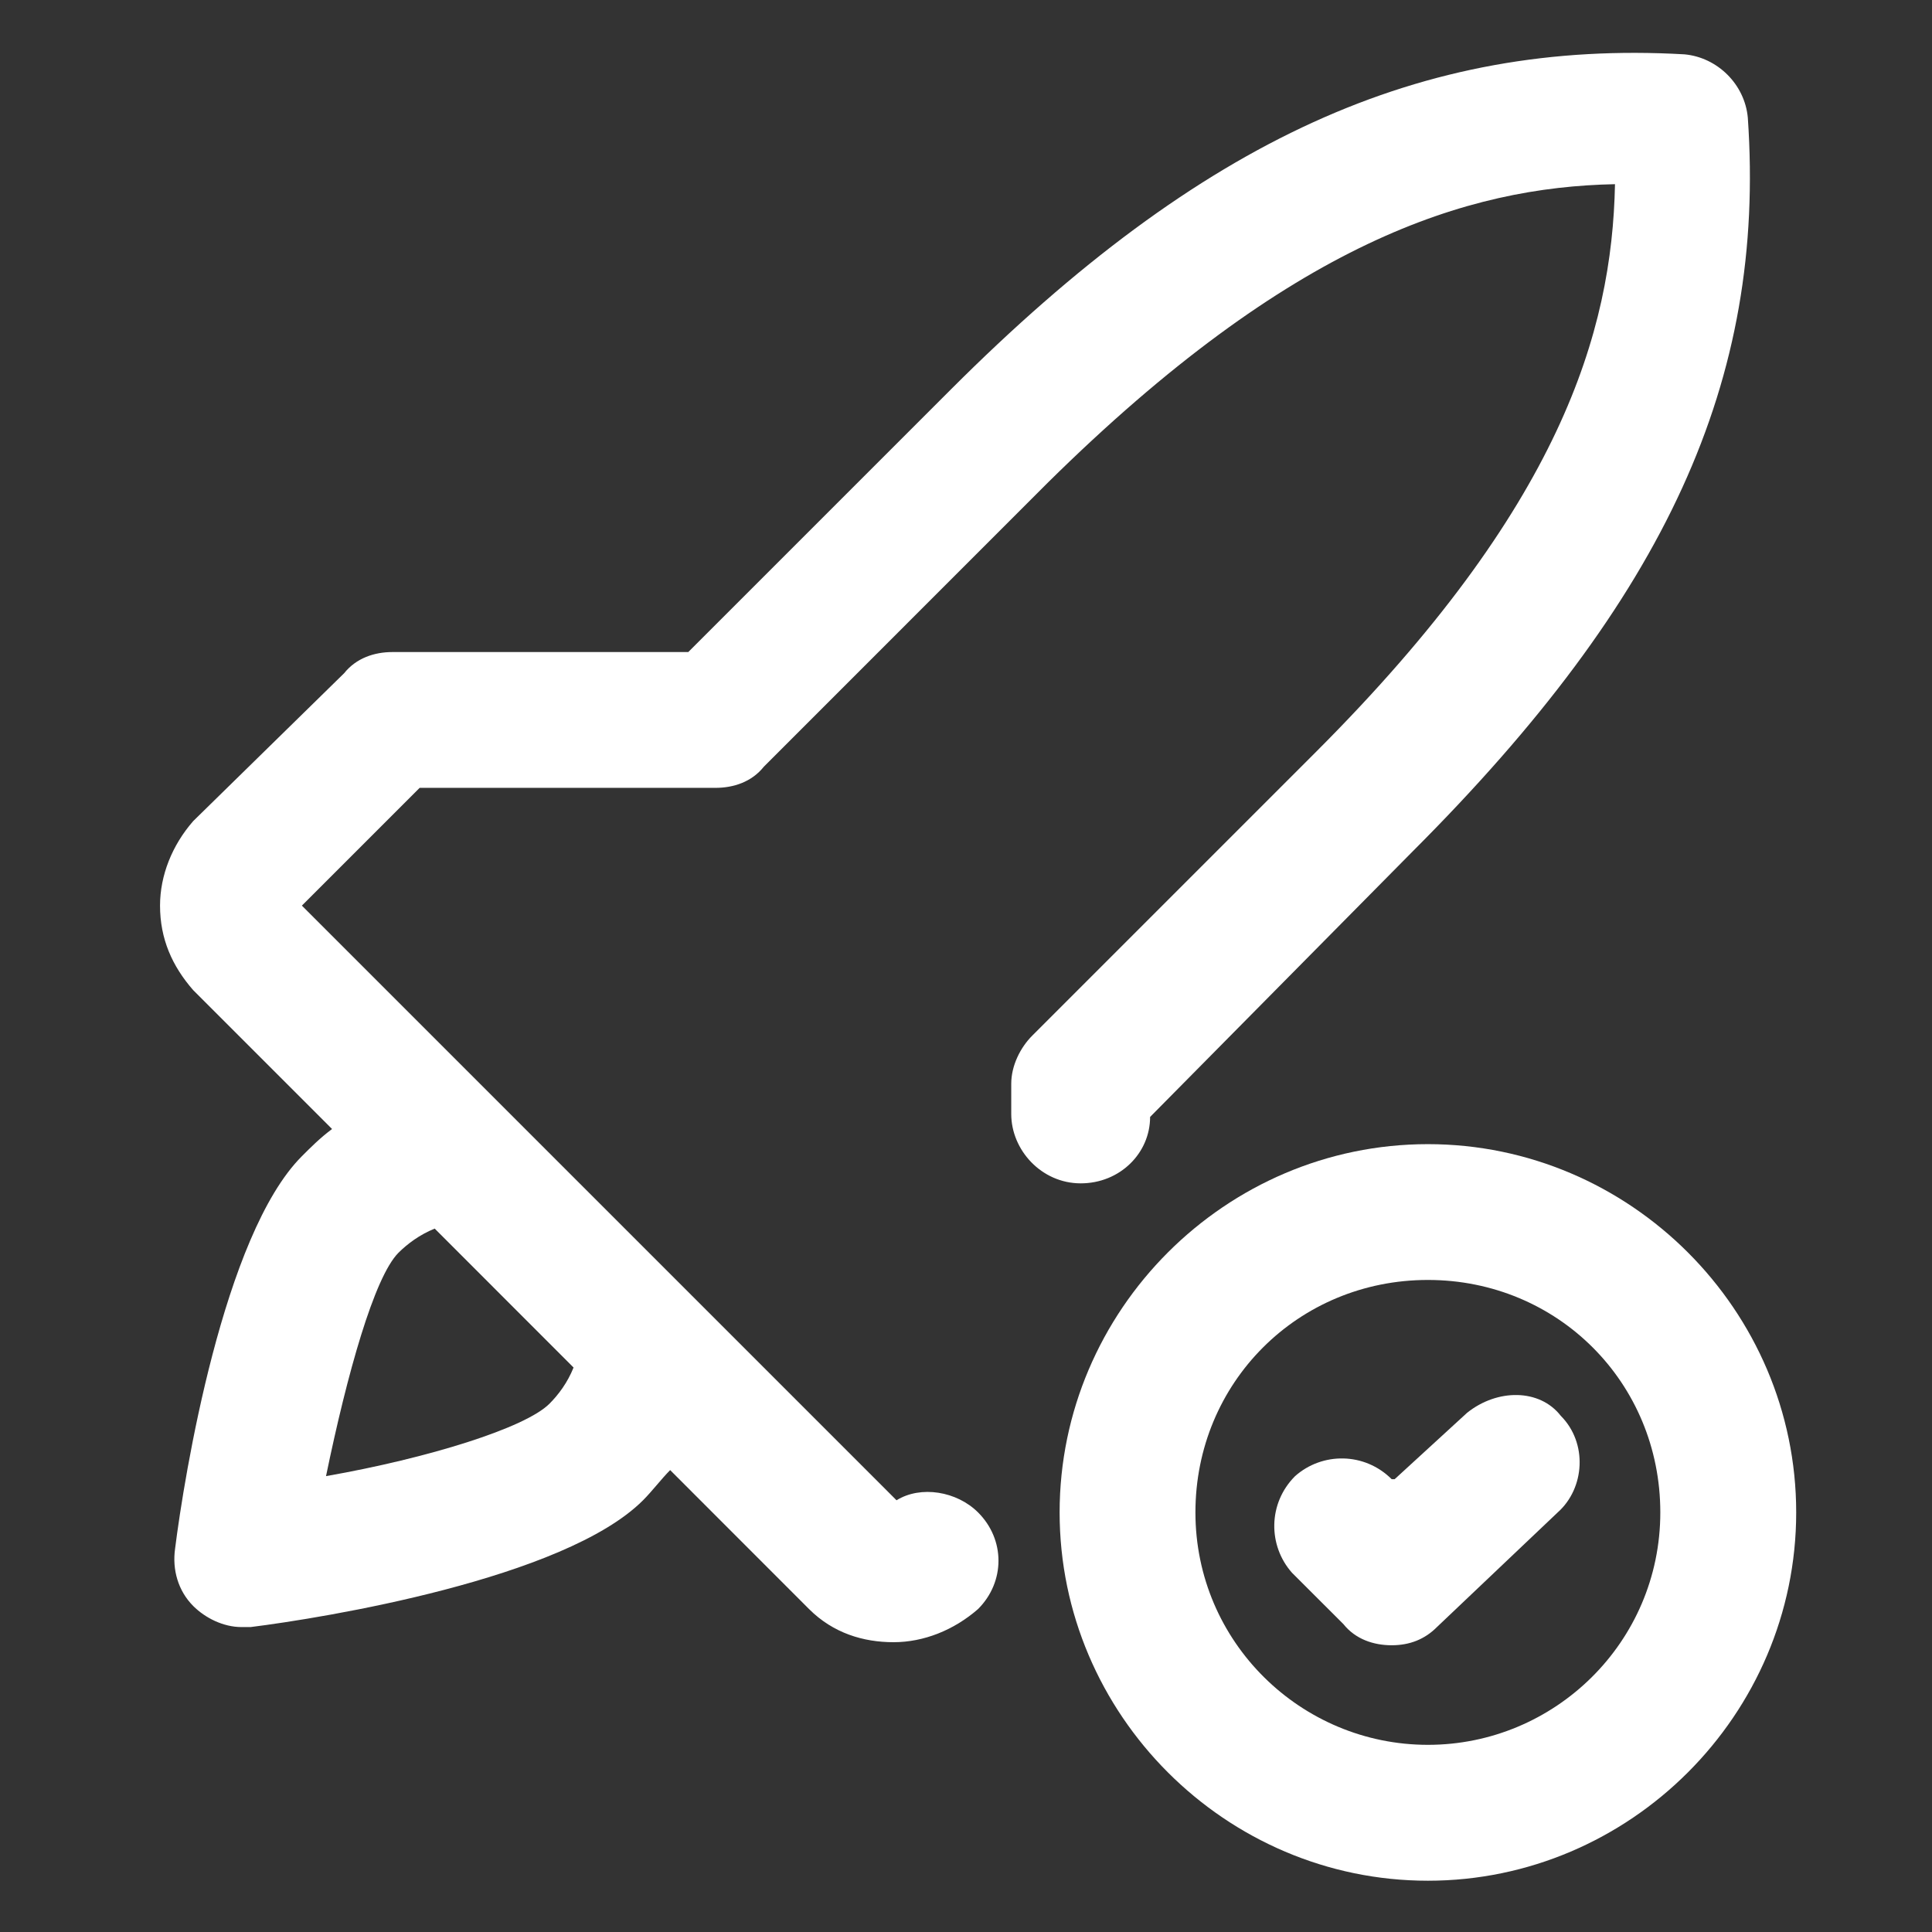
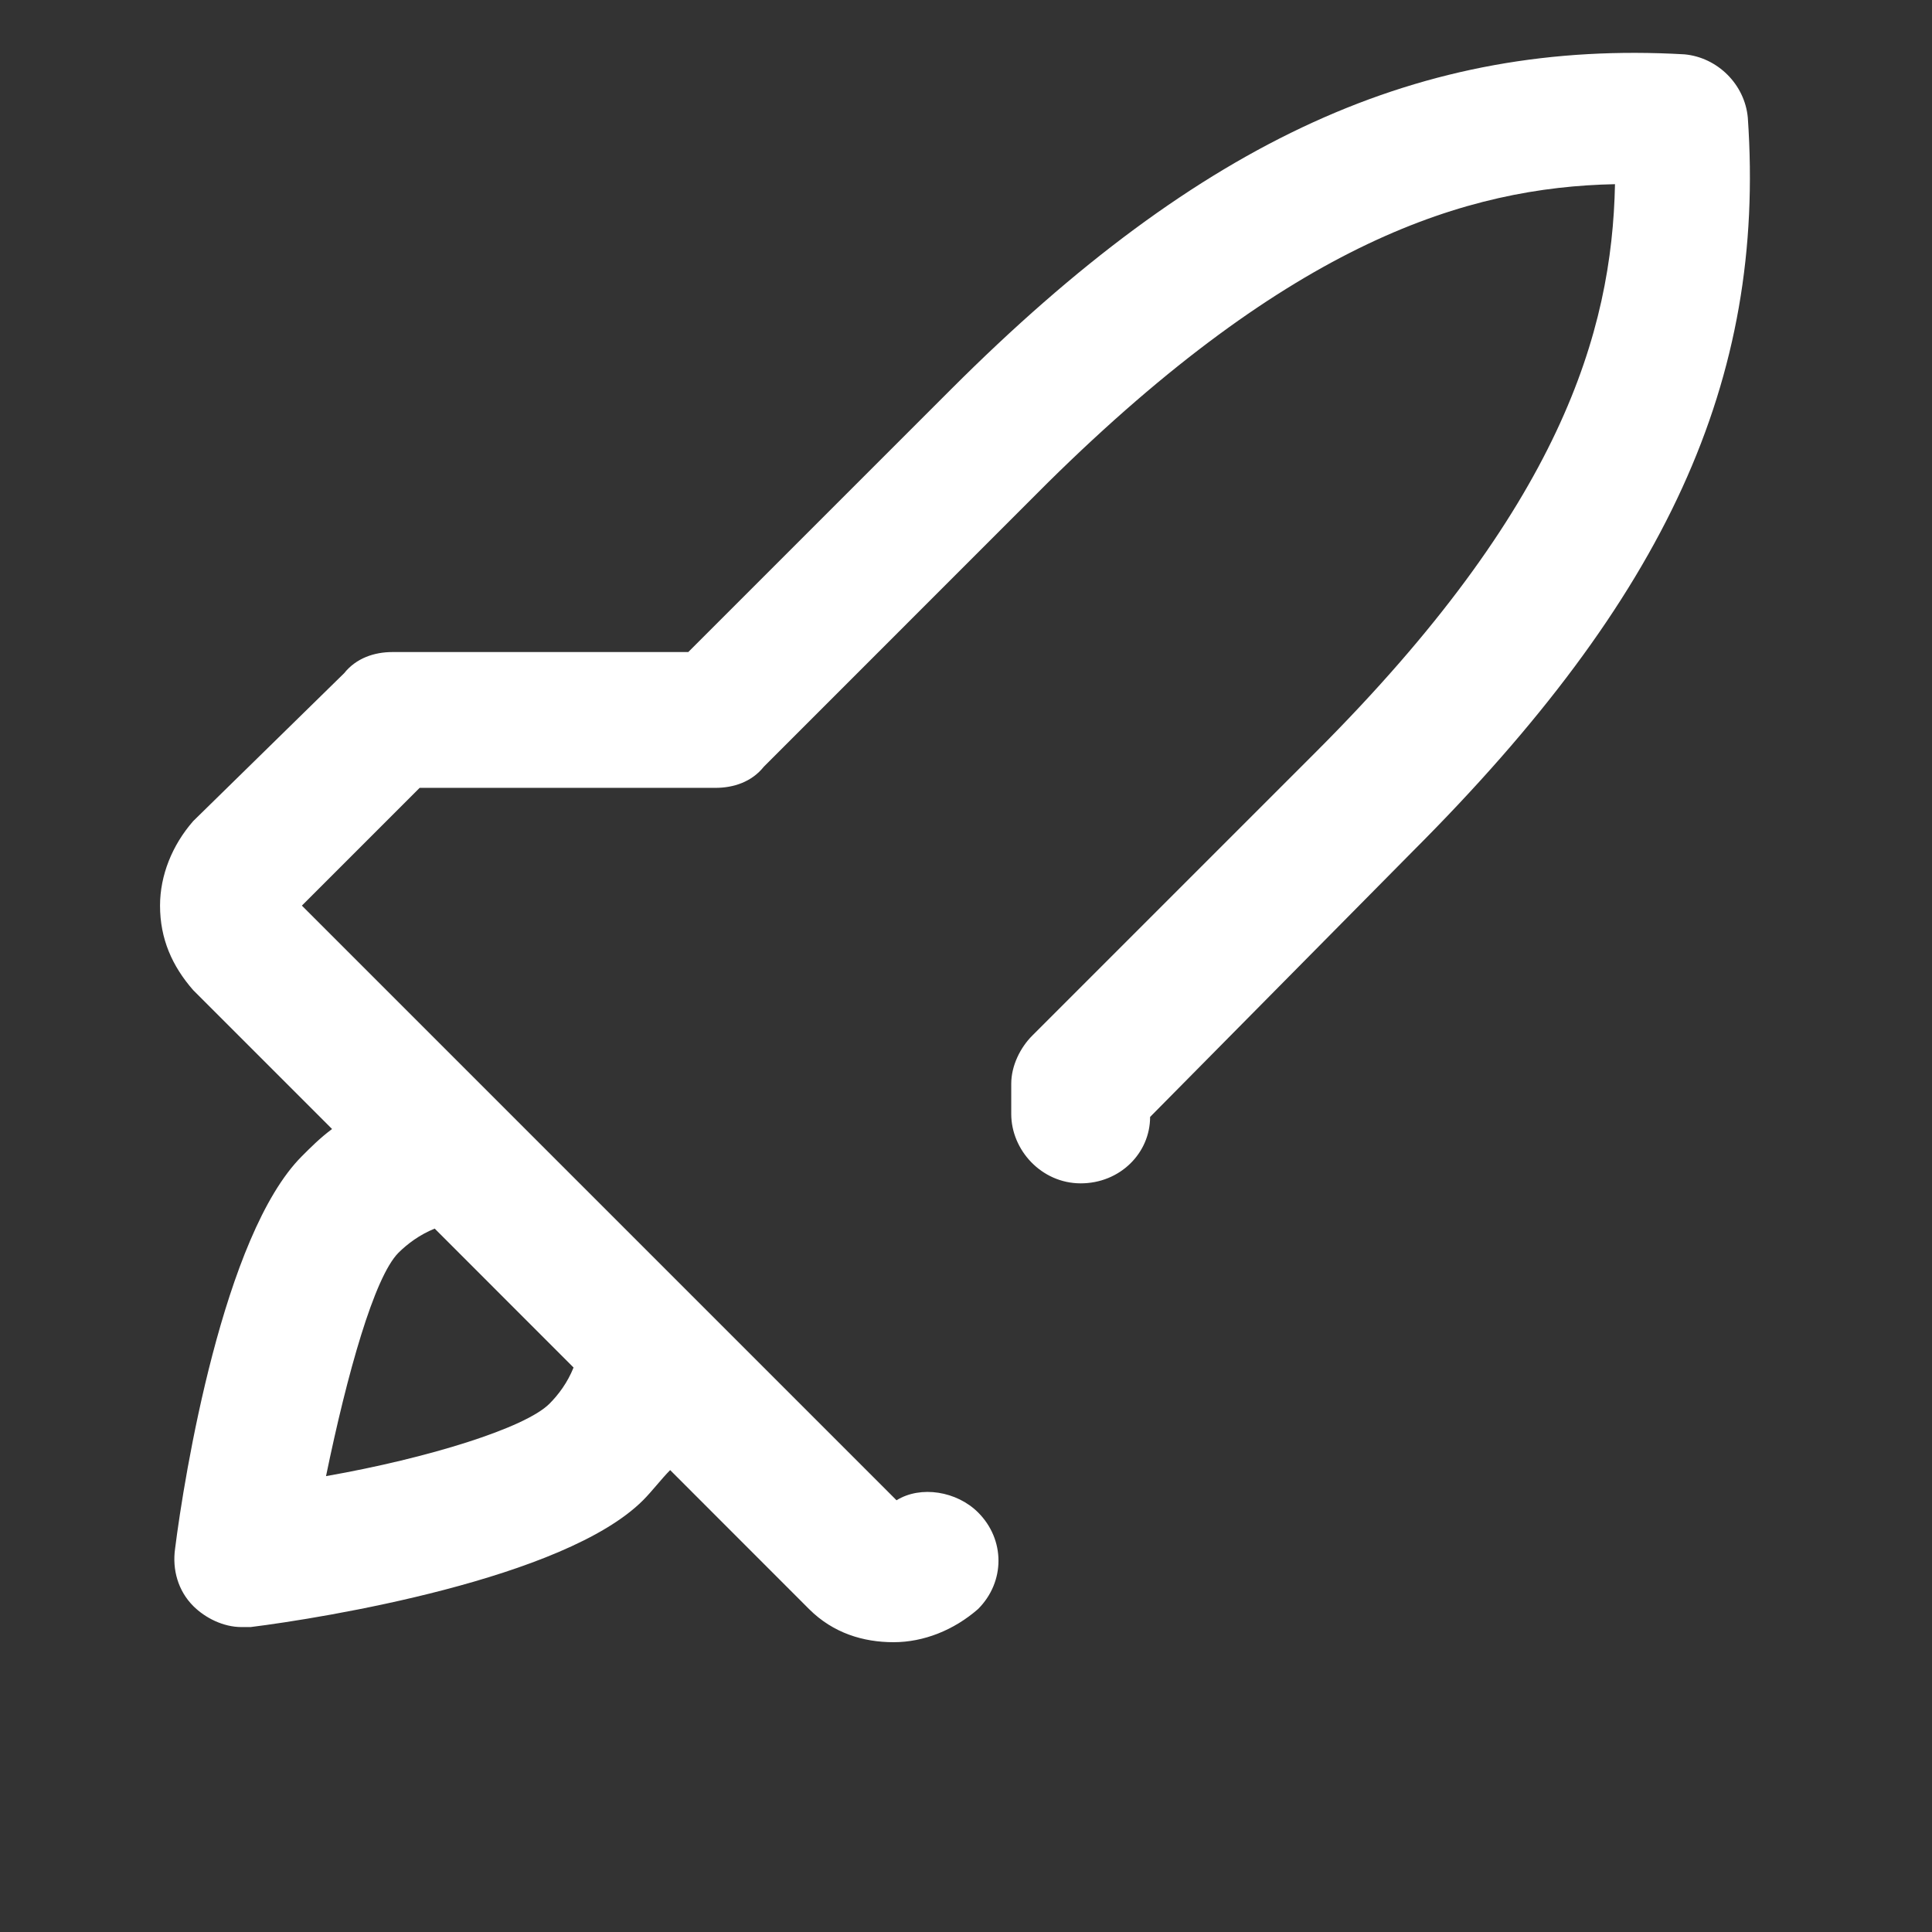
<svg xmlns="http://www.w3.org/2000/svg" width="24" height="24" viewBox="0 0 24 24" fill="none">
  <rect x="0" y="0" width="24" height="24" fill="#333333" stroke="none" />
  <path d="M14.287 13.875L17.55 10.575C20.7 7.425 21.938 4.725 21.712 1.462C21.675 1.05 21.337 0.713 20.925 0.675C17.663 0.488 14.925 1.725 11.812 4.838L8.55 8.1H4.875C4.65 8.1 4.425 8.175 4.275 8.363L2.4 10.2C2.138 10.5 1.988 10.875 1.988 11.25C1.988 11.662 2.138 12 2.4 12.3L4.125 14.025C3.975 14.137 3.863 14.25 3.75 14.363C2.775 15.338 2.288 18.337 2.175 19.238C2.138 19.5 2.213 19.762 2.4 19.95C2.55 20.1 2.775 20.212 3 20.212C3.038 20.212 3.075 20.212 3.113 20.212C4.013 20.1 7.013 19.613 7.988 18.637C8.1 18.525 8.213 18.375 8.325 18.262L10.05 19.988C10.35 20.288 10.725 20.4 11.1 20.4C11.475 20.4 11.85 20.25 12.15 19.988C12.488 19.65 12.488 19.125 12.15 18.788C11.887 18.525 11.438 18.45 11.137 18.637L3.75 11.25L5.213 9.787H8.888C9.113 9.787 9.338 9.713 9.488 9.525L13.012 6C16.05 3 18.225 2.325 20.062 2.288C20.025 4.125 19.387 6.3 16.35 9.338L12.825 12.863C12.675 13.012 12.562 13.238 12.562 13.463V13.838C12.562 14.287 12.938 14.7 13.425 14.7C13.912 14.7 14.287 14.325 14.287 13.875ZM6.825 17.438C6.525 17.738 5.325 18.113 4.05 18.337C4.313 17.062 4.65 15.863 4.95 15.562C5.063 15.45 5.213 15.338 5.4 15.262L7.125 16.988C7.05 17.175 6.938 17.325 6.825 17.438Z" fill="white" />
-   <path d="M17.738 14.213C15.225 14.213 13.163 16.275 13.163 18.788C13.163 21.3 15.225 23.363 17.738 23.363C20.25 23.363 22.313 21.3 22.313 18.788C22.313 16.275 20.25 14.213 17.738 14.213ZM17.738 21.675C16.163 21.675 14.85 20.4 14.85 18.788C14.85 17.175 16.125 15.9 17.738 15.9C19.35 15.9 20.625 17.175 20.625 18.788C20.625 20.4 19.313 21.675 17.738 21.675Z" fill="white" />
-   <path d="M18.225 17.55L17.325 18.375H17.288C16.95 18.038 16.425 18.038 16.088 18.337C15.75 18.675 15.75 19.2 16.05 19.538L16.688 20.175C16.838 20.363 17.063 20.438 17.288 20.438C17.513 20.438 17.7 20.363 17.85 20.212L19.35 18.788C19.688 18.488 19.725 17.925 19.388 17.587C19.125 17.25 18.6 17.25 18.225 17.55Z" fill="white" />
</svg>